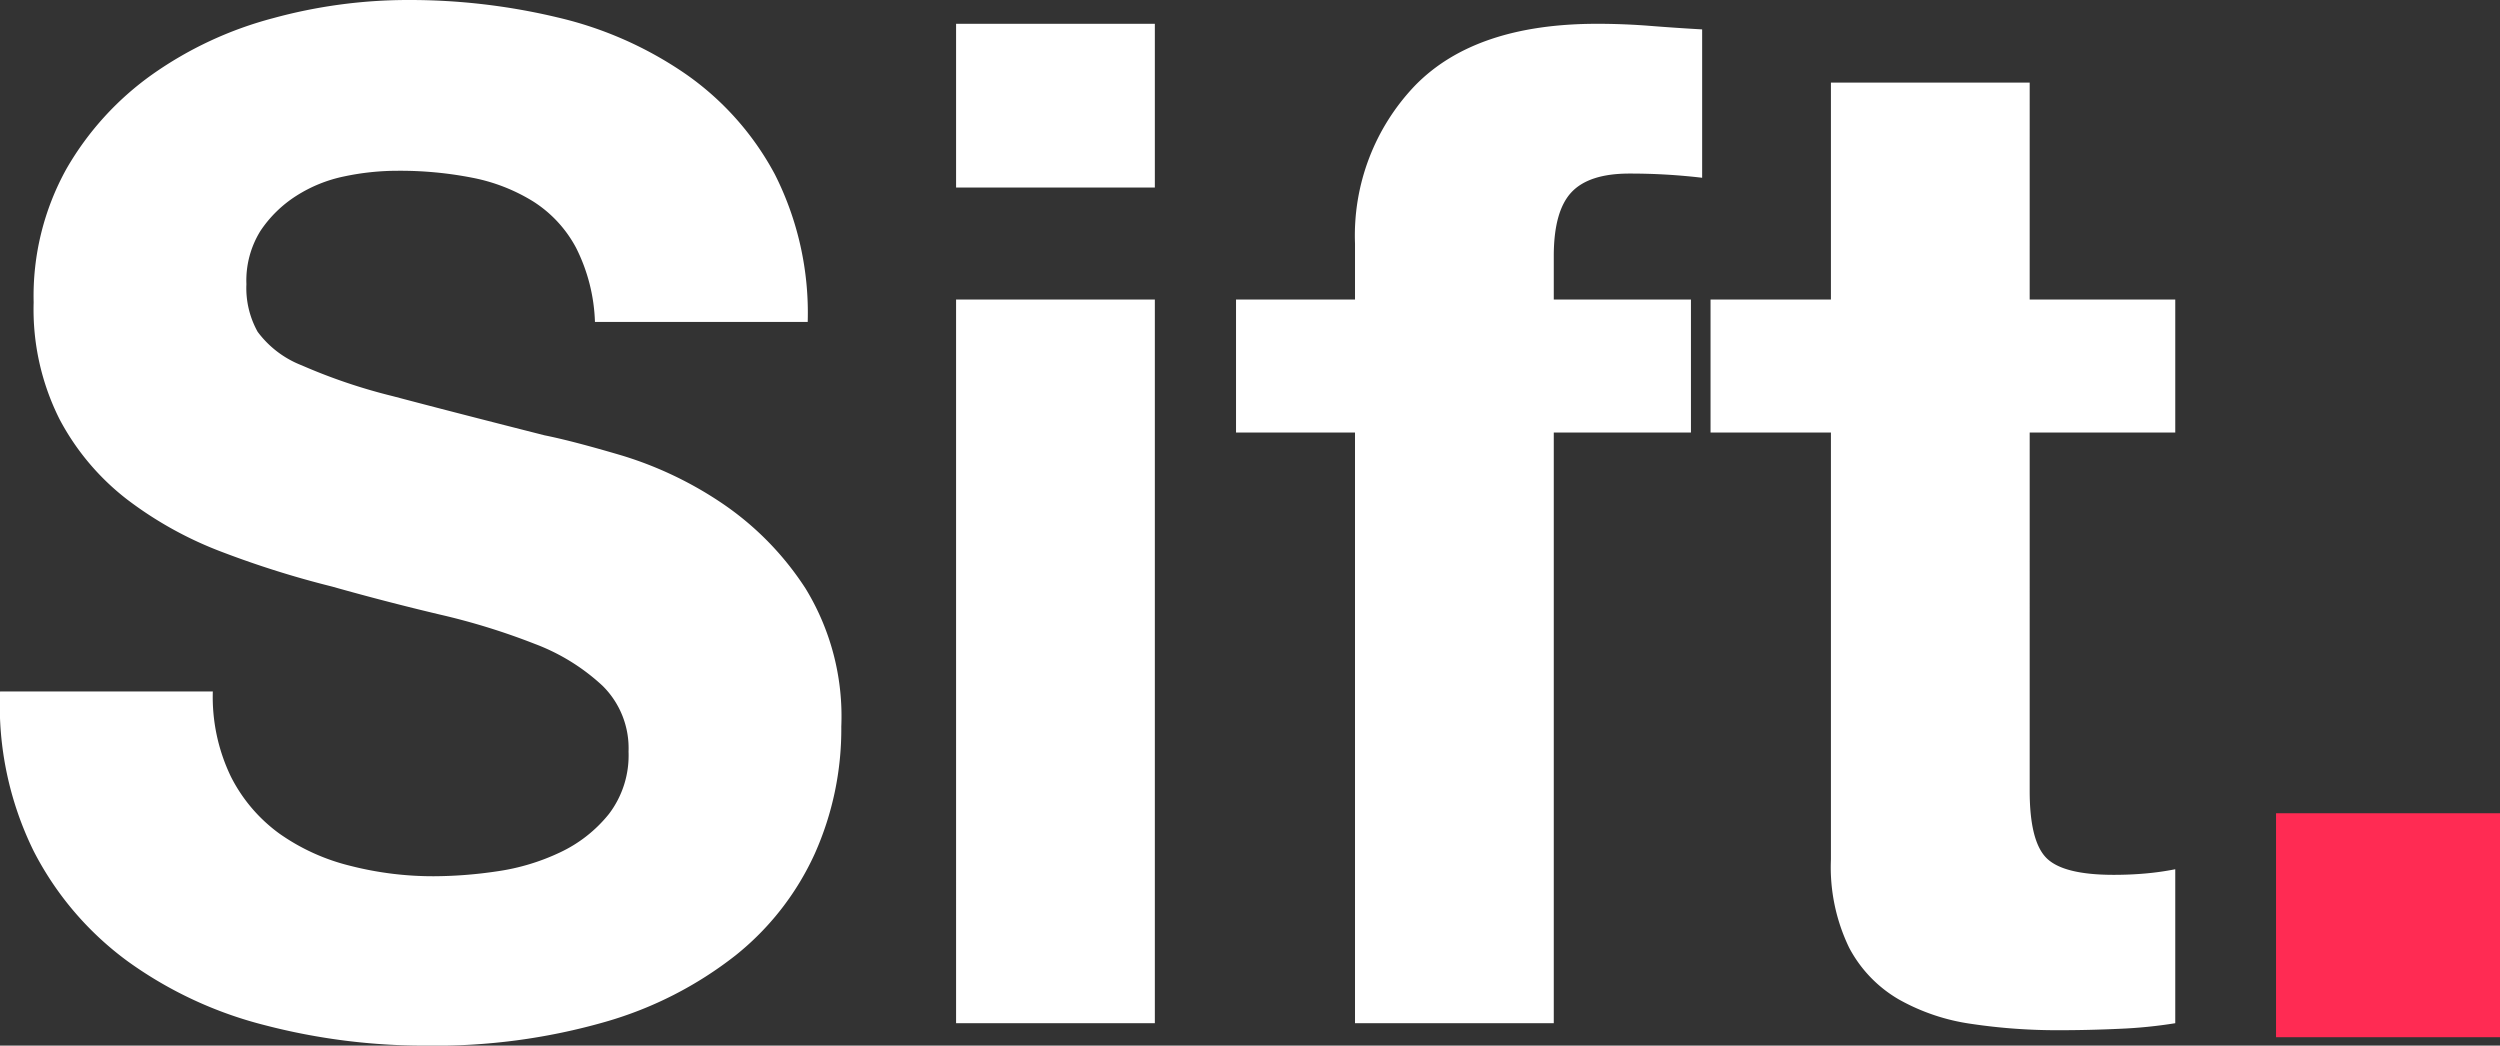
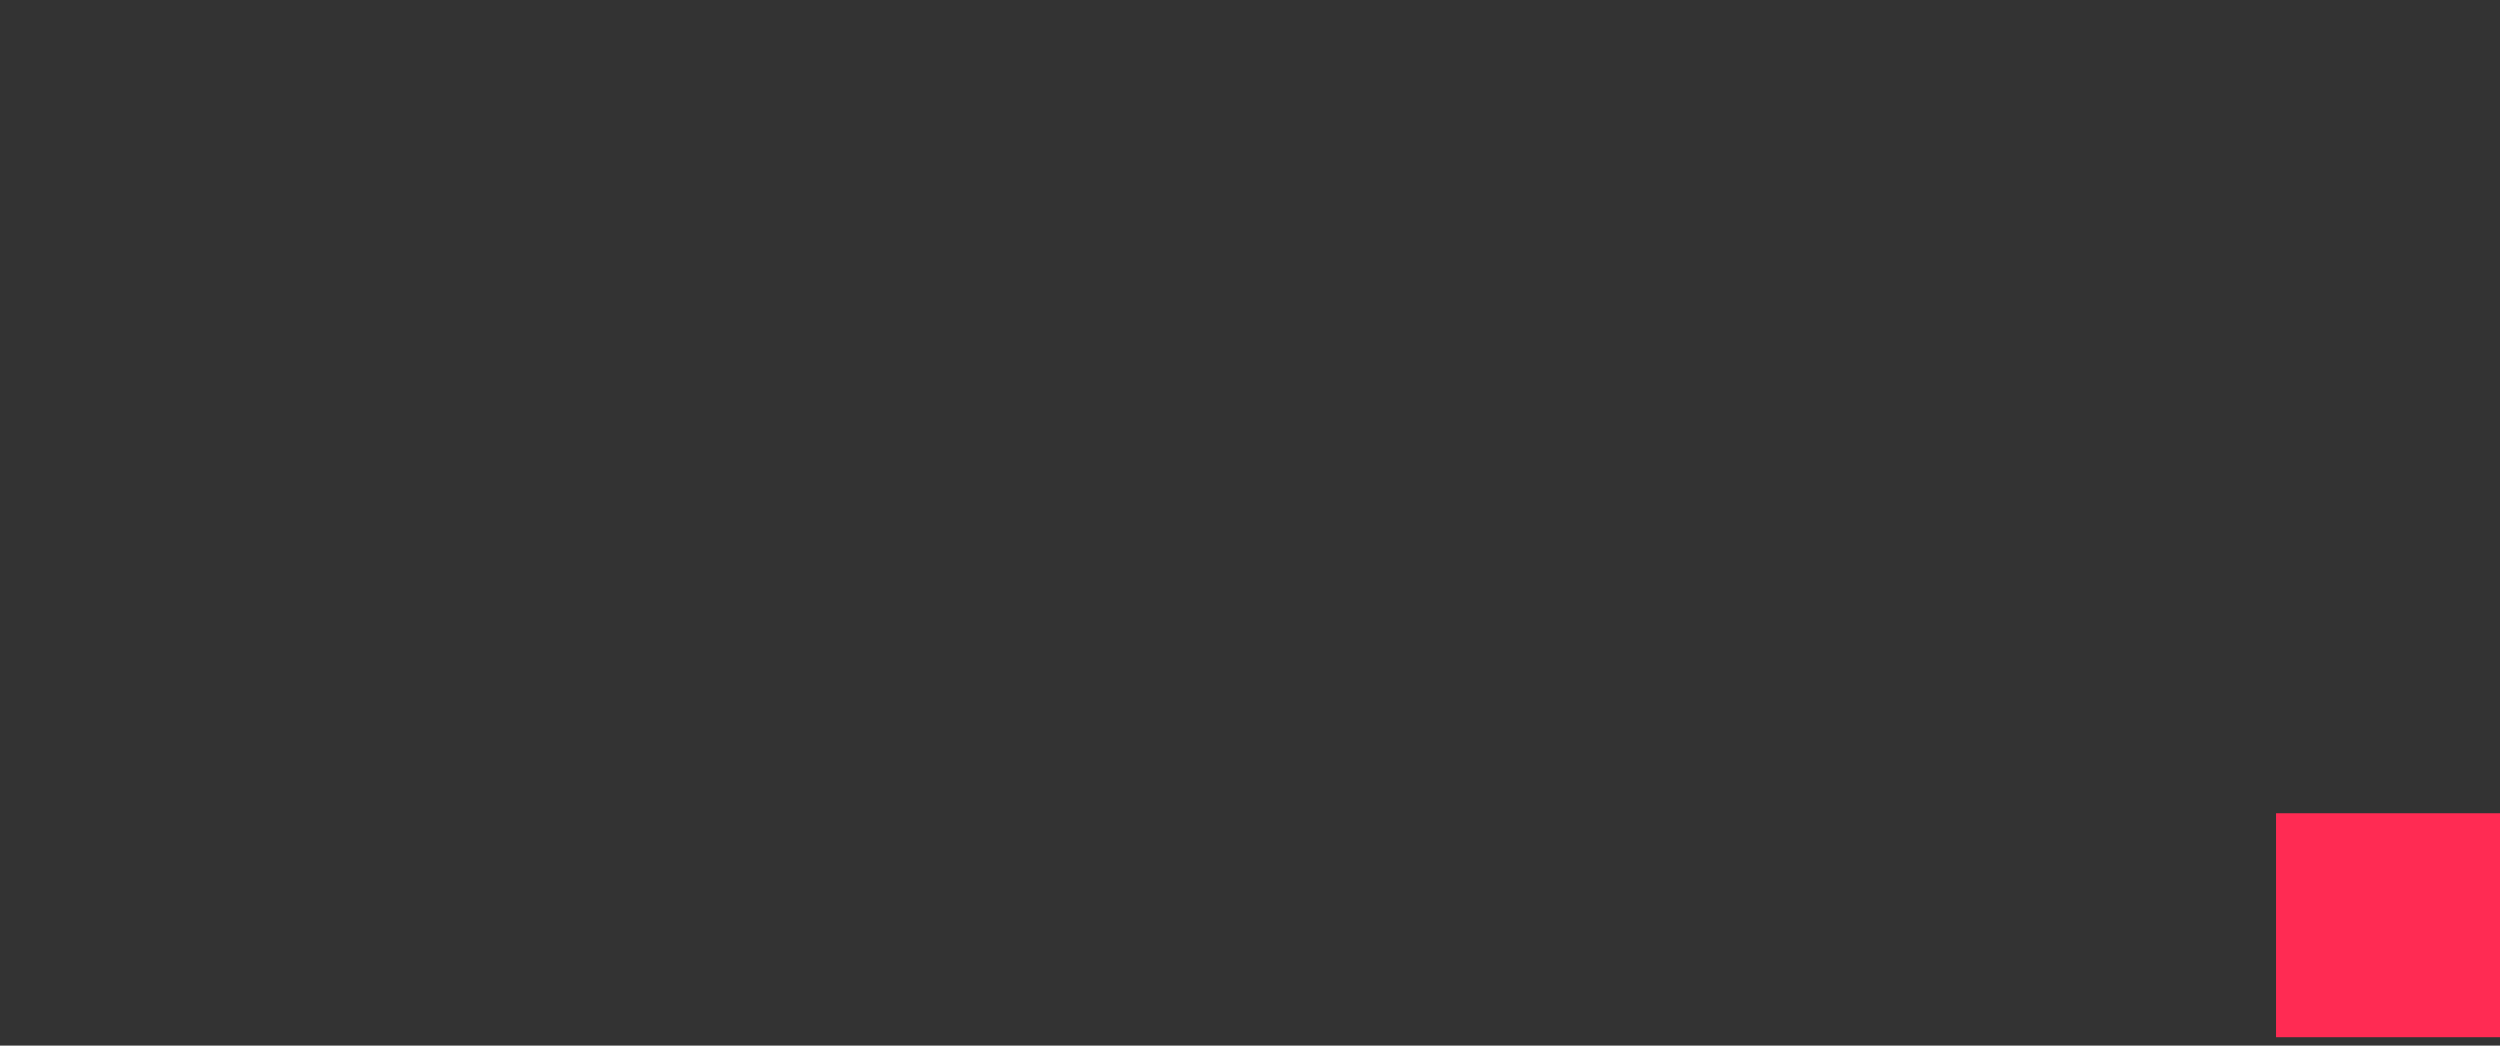
<svg xmlns="http://www.w3.org/2000/svg" id="Logo" width="178.604" height="74.7" viewBox="0 0 178.604 74.7">
  <rect x="0" y="0" width="178.604" height="74.7" fill="#333333" stroke="none" />
-   <path id="Path_1" data-name="Path 1" d="M17.6-23.7H2.4A23.581,23.581,0,0,0,4.8-12.3a22.476,22.476,0,0,0,6.75,7.9A28.8,28.8,0,0,0,21.35.15,45.109,45.109,0,0,0,32.8,1.6,43.963,43.963,0,0,0,45.65-.1a27.173,27.173,0,0,0,9.3-4.75A19.769,19.769,0,0,0,60.6-12.1a21.818,21.818,0,0,0,1.9-9.1,17.5,17.5,0,0,0-2.55-9.85A21.3,21.3,0,0,0,53.9-37.2a26.6,26.6,0,0,0-7.05-3.35Q43.3-41.6,41.3-42q-6.7-1.7-10.85-2.8a40.245,40.245,0,0,1-6.5-2.2,7.141,7.141,0,0,1-3.15-2.4,6.417,6.417,0,0,1-.8-3.4,6.713,6.713,0,0,1,1-3.8,8.685,8.685,0,0,1,2.55-2.5A10.165,10.165,0,0,1,27-60.5a18.4,18.4,0,0,1,3.8-.4,26.779,26.779,0,0,1,5.35.5,12.9,12.9,0,0,1,4.35,1.7,8.834,8.834,0,0,1,3.05,3.3,12.624,12.624,0,0,1,1.35,5.3H60.1a21.928,21.928,0,0,0-2.35-10.55A20.487,20.487,0,0,0,51.4-67.8a26.813,26.813,0,0,0-9.15-4.05A45.423,45.423,0,0,0,31.5-73.1a36.584,36.584,0,0,0-9.6,1.3,26.8,26.8,0,0,0-8.6,4,21.293,21.293,0,0,0-6.15,6.75A18.7,18.7,0,0,0,4.8-51.5a17.458,17.458,0,0,0,1.85,8.35A17.66,17.66,0,0,0,11.5-37.4a26.8,26.8,0,0,0,6.8,3.75,68.372,68.372,0,0,0,7.8,2.45q3.9,1.1,7.7,2a48.407,48.407,0,0,1,6.8,2.1,14.672,14.672,0,0,1,4.85,3,6.264,6.264,0,0,1,1.85,4.7,6.9,6.9,0,0,1-1.4,4.45,9.818,9.818,0,0,1-3.5,2.75,15.657,15.657,0,0,1-4.5,1.35,31.277,31.277,0,0,1-4.5.35,23.867,23.867,0,0,1-6-.75,14.935,14.935,0,0,1-5.05-2.3A11.36,11.36,0,0,1,18.9-17.6,13.1,13.1,0,0,1,17.6-23.7Zm67.3-36V-71.4H70.7v11.7Zm-14.2,8V0H84.9V-51.7Zm28.5,9.5V0h14.2V-42.2h9.8v-9.5h-9.8v-3.1q0-3.2,1.25-4.55t4.15-1.35a43.64,43.64,0,0,1,5.2.3V-71q-1.8-.1-3.7-.25t-3.8-.15q-8.7,0-13,4.4a15.49,15.49,0,0,0-4.3,11.3v4H90.7v9.5Zm48.2-9.5V-67.2H133.2v15.5h-8.6v9.5h8.6v30.5a13.211,13.211,0,0,0,1.3,6.3,9.264,9.264,0,0,0,3.55,3.7,14.739,14.739,0,0,0,5.2,1.75A41.454,41.454,0,0,0,149.5.5q2.1,0,4.3-.1a33.79,33.79,0,0,0,4-.4V-11a19.894,19.894,0,0,1-2.1.3q-1.1.1-2.3.1-3.6,0-4.8-1.2t-1.2-4.8V-42.2h10.4v-9.5Z" transform="translate(-2.396 73.1)" fill="#fff" />
  <path id="Path_2" data-name="Path 2" d="M0,0H16V16H0Z" transform="translate(162.604 58.1)" fill="#ff2b53" />
</svg>